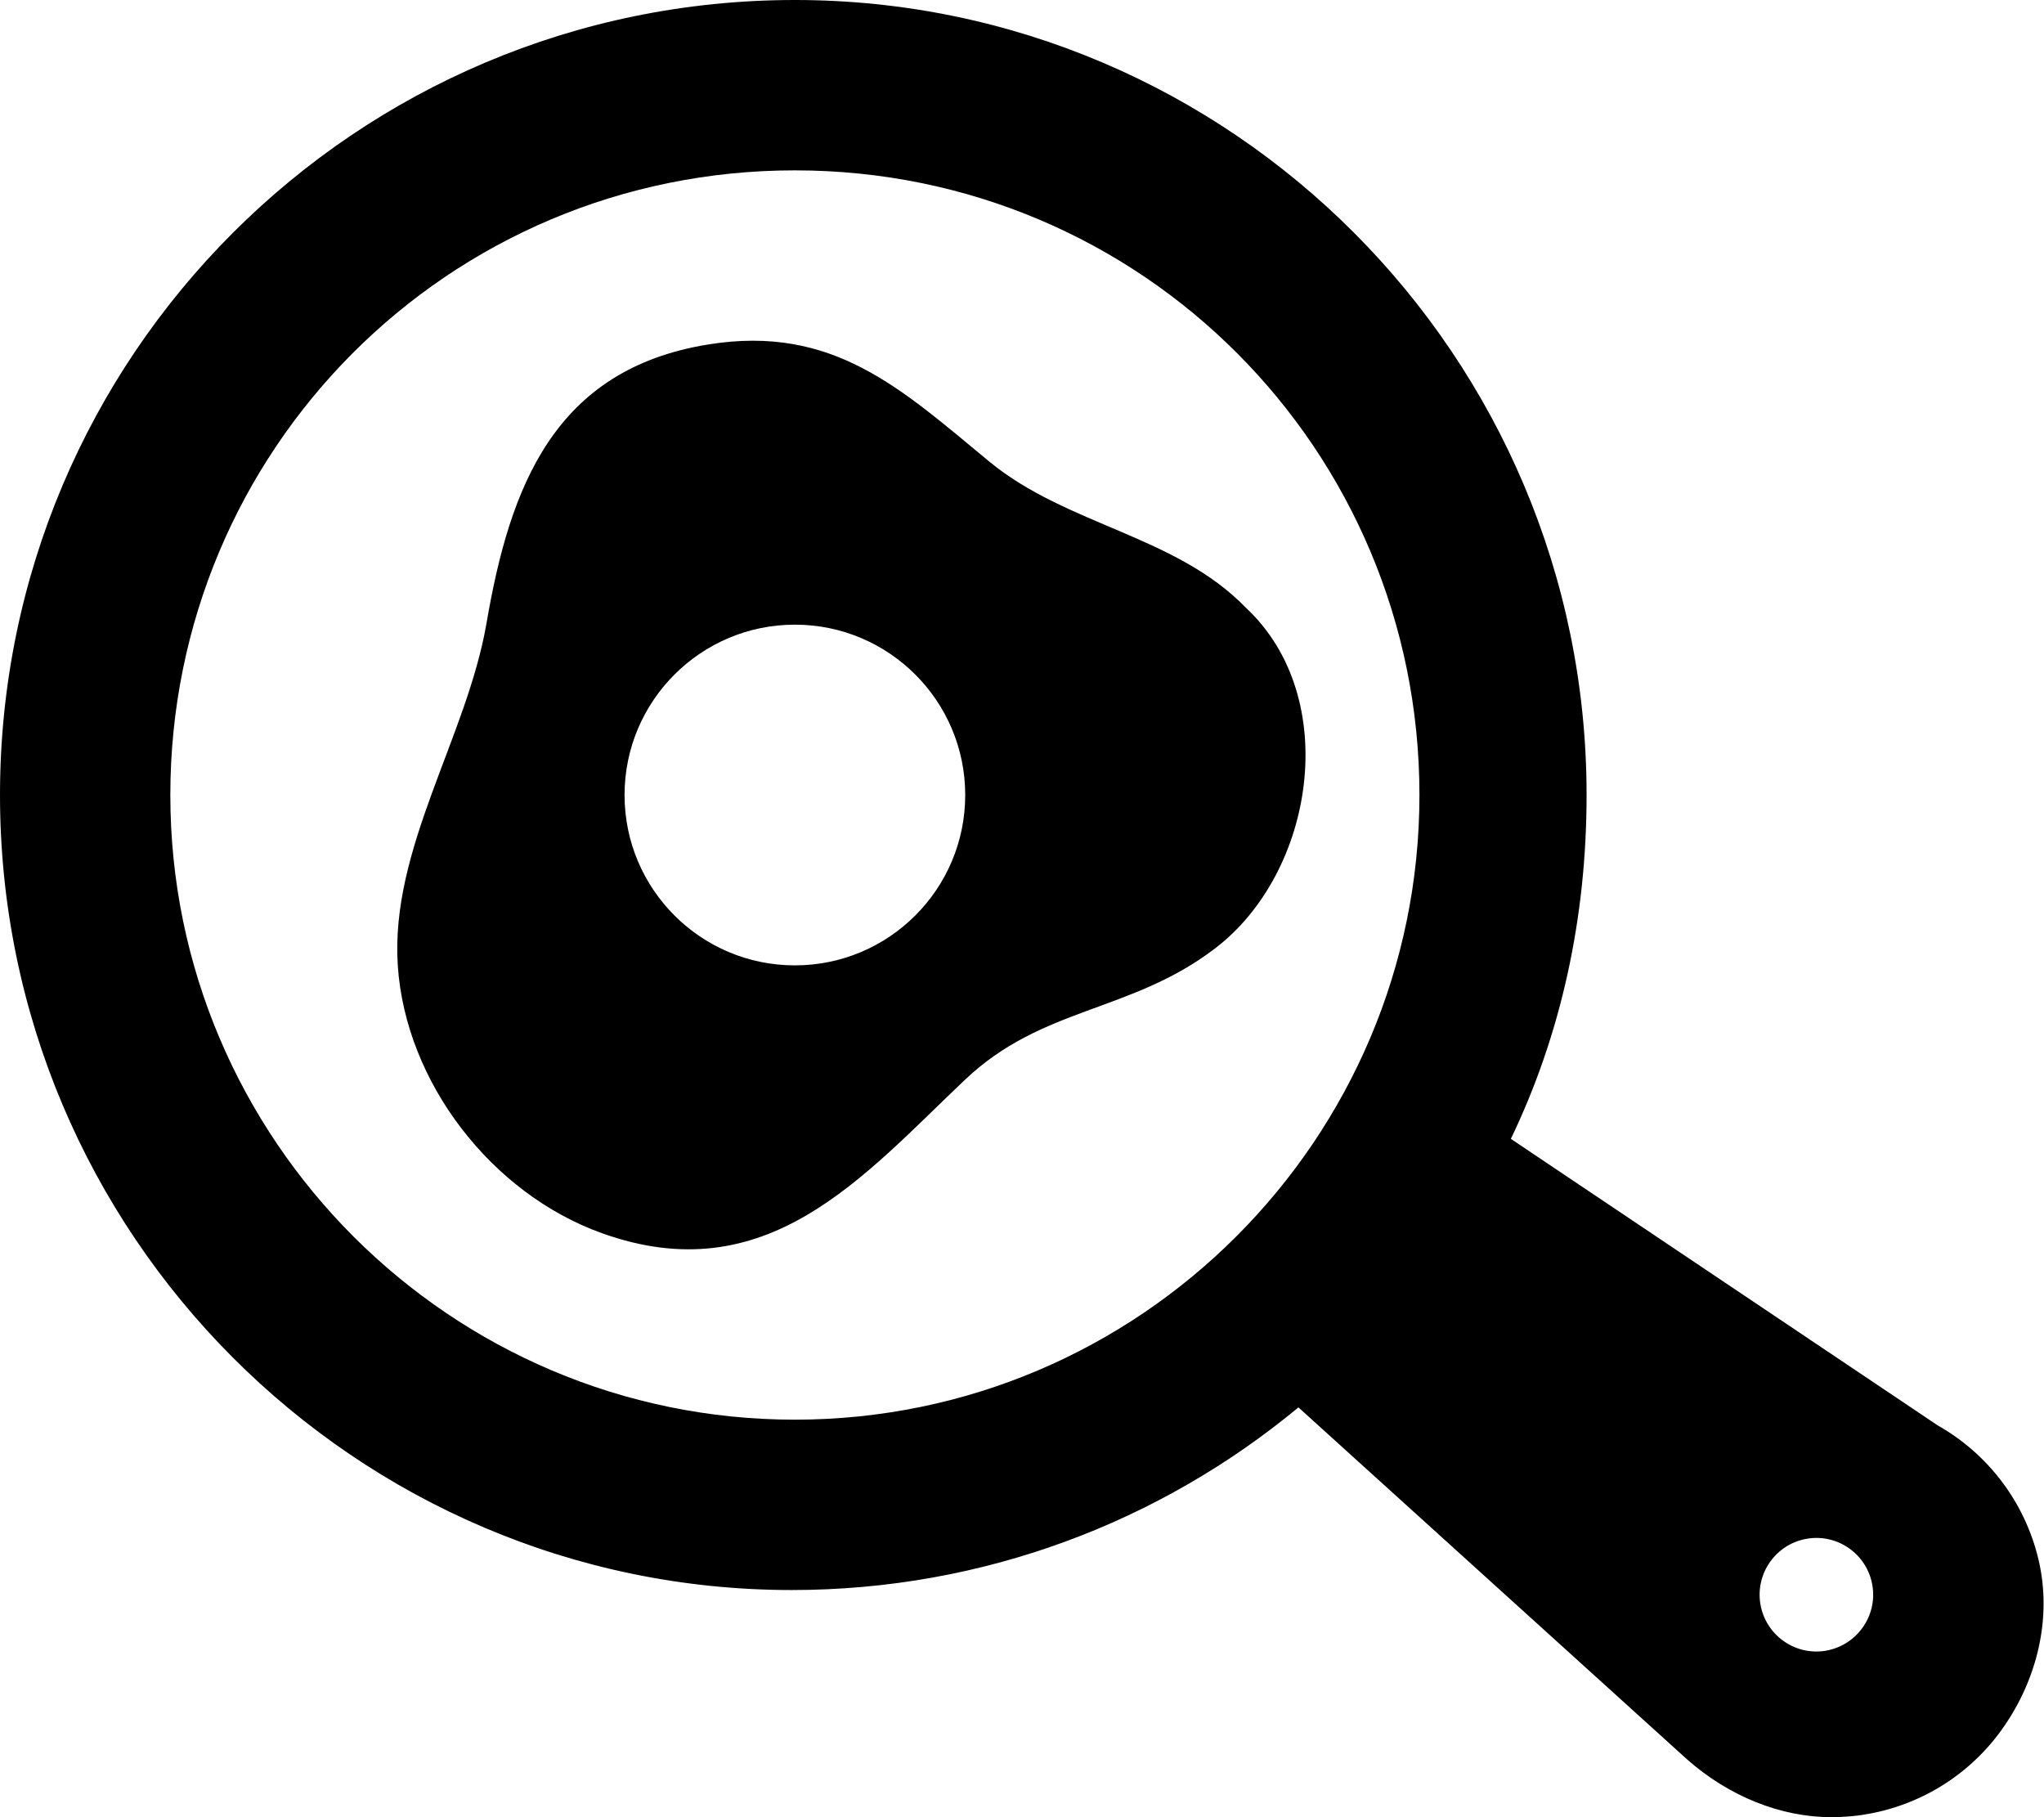
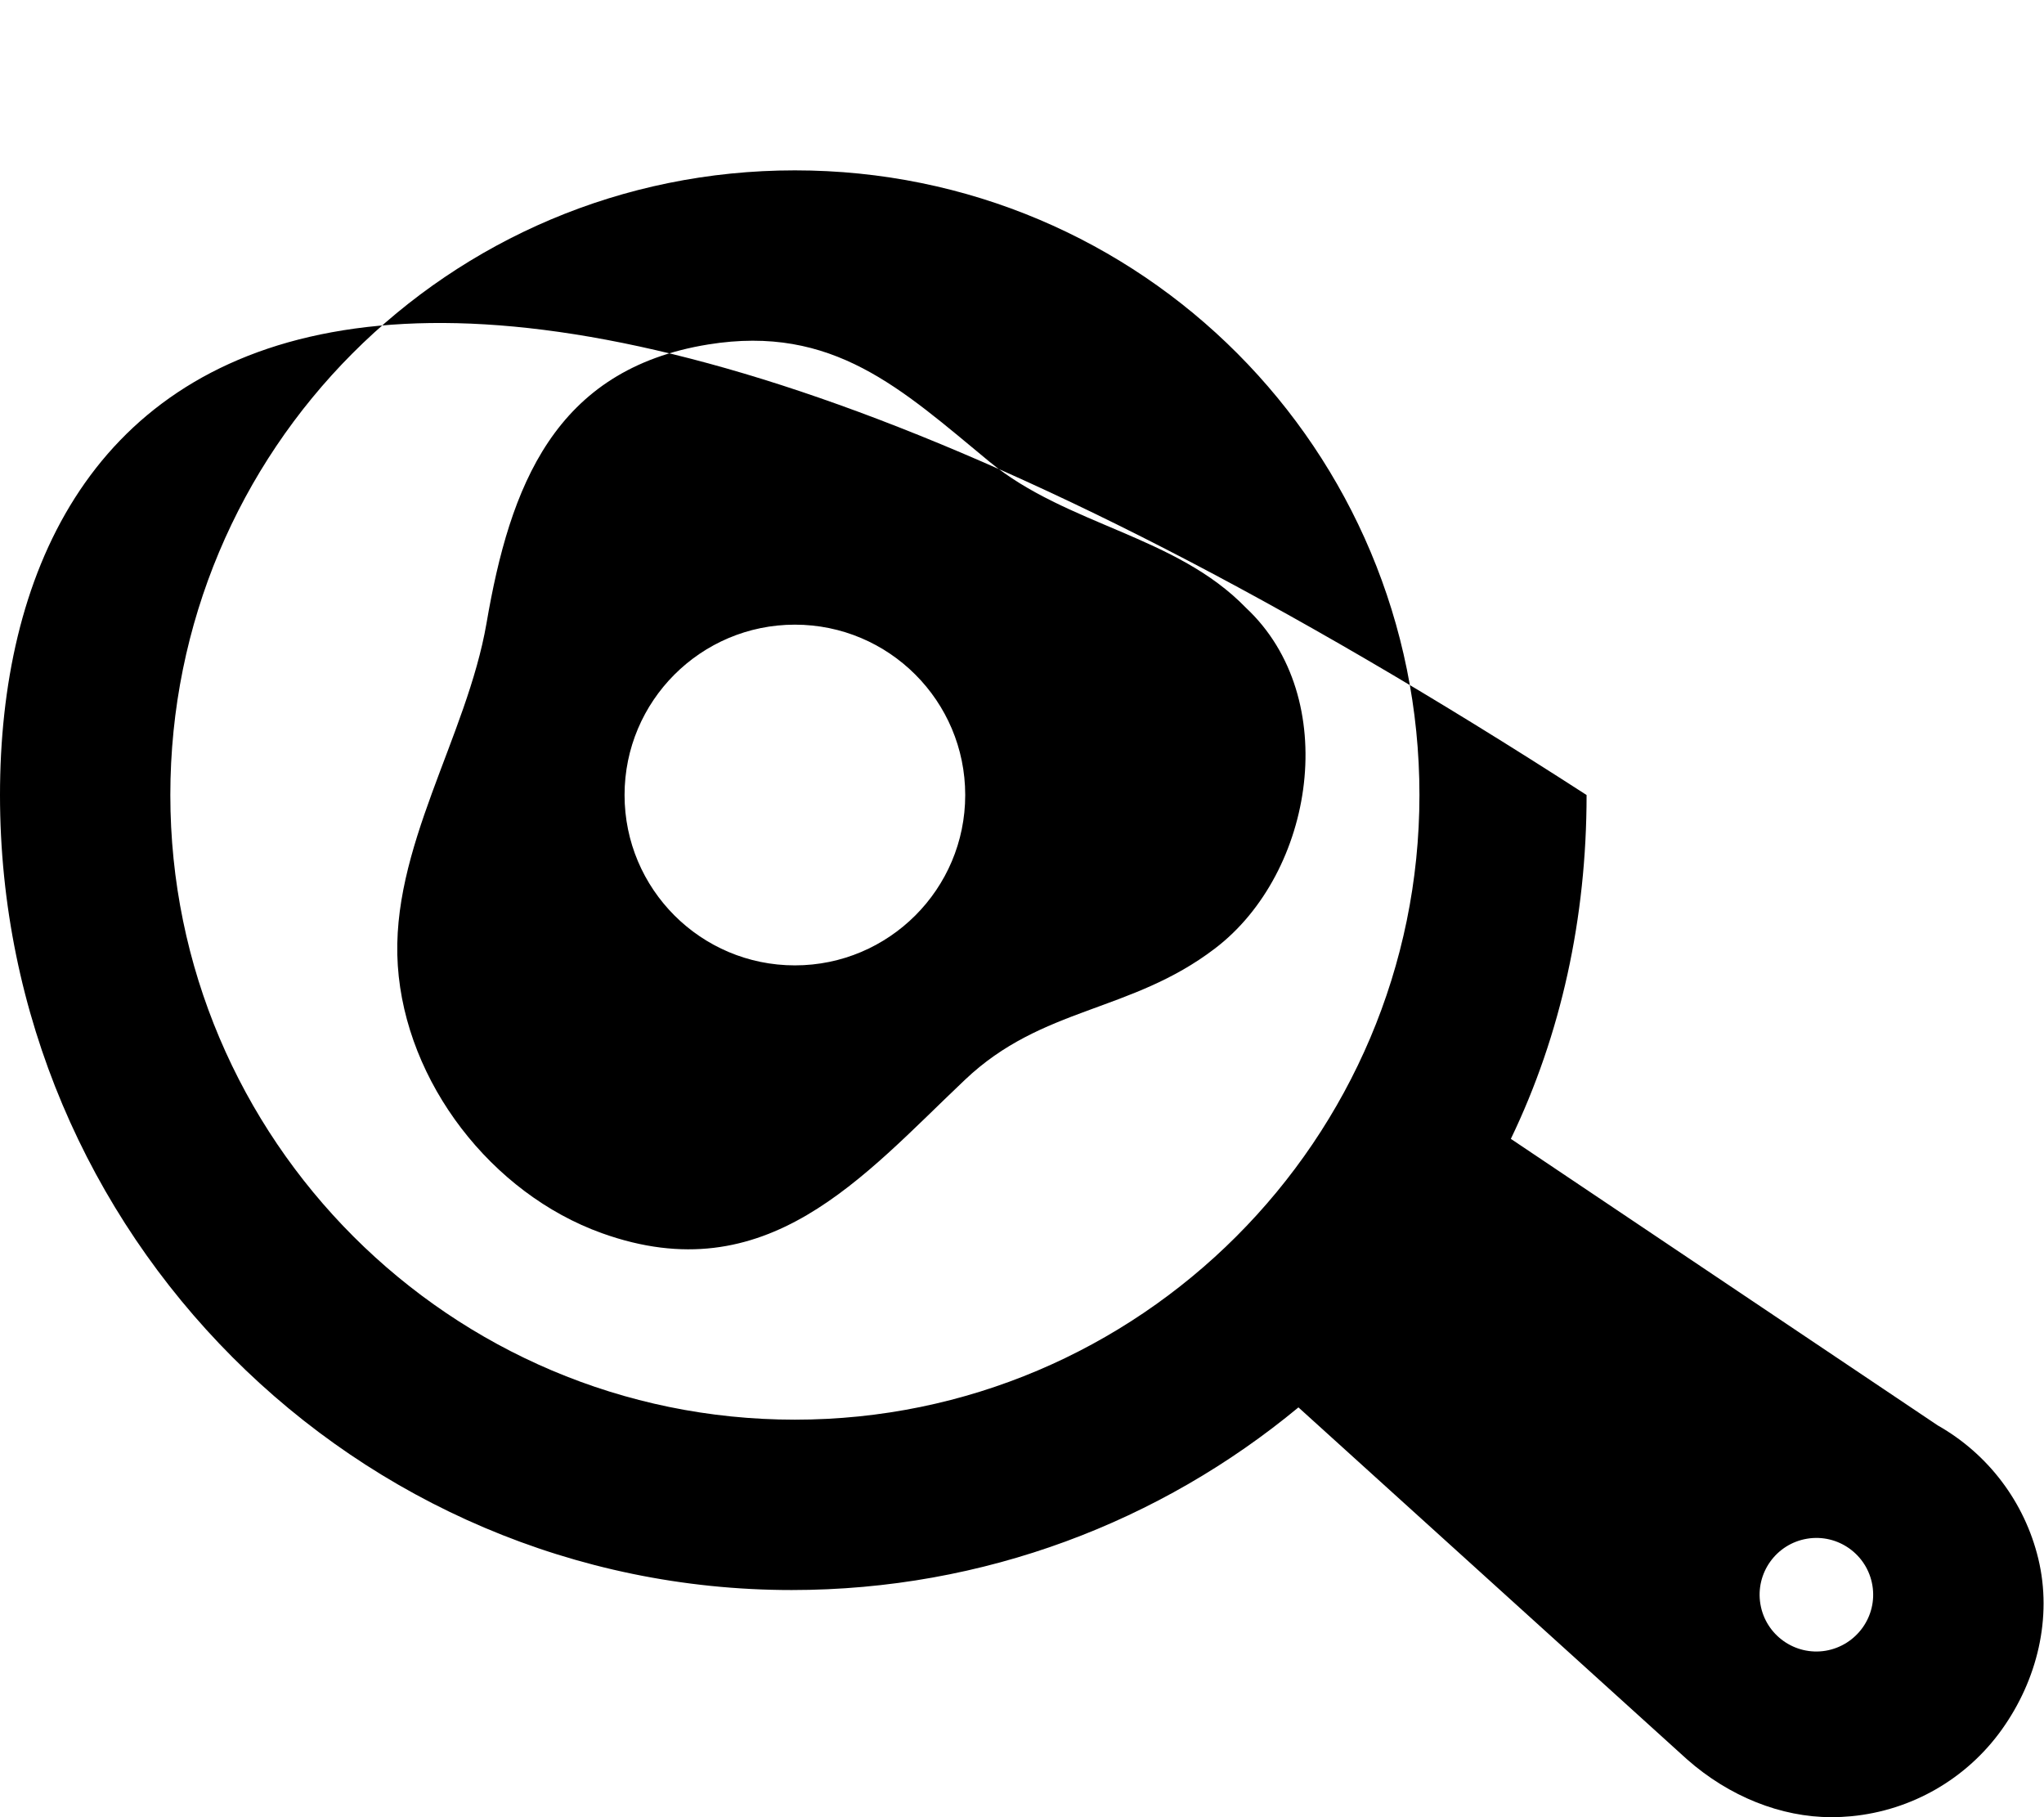
<svg xmlns="http://www.w3.org/2000/svg" viewBox="0 0 576 512">
-   <path d="M199.6 97.05c-43.39 7-55.91 40-62.5 78.55c-5.562 32.19-27.19 63.5-25 96.45c2.188 32.95 26.44 64.25 57.5 75.4c46.5 16.69 73.46-15.88 102.3-43.19c21.81-20.75 46.69-18.88 70.45-37c28.14-21.38 35.85-70.73 8.75-96.02c-19.75-20.38-50.41-23.19-72.25-41.13C254 109.6 234.8 91.37 199.6 97.05zM224 272C197.5 272 176 250.5 176 224S197.5 176 224 176S272 197.5 272 224S250.5 272 224 272zM574.4 439.2c-3.844-15.95-14.12-29.53-28.34-37.58l-120.3-80.74C439.9 291.5 447.1 258.7 447.1 224c0-123.7-100.3-224-223.1-224C100.3 0 0 100.3 0 224c0 123.7 100.3 224 223.1 224c54.29 0 104-19.33 142.8-51.46l109.5 99.16C487.3 506.2 501.9 512 516.1 512c1.875 0 3.719-.094 5.594-.266c17.03-1.625 32.5-10.53 42.44-24.45S578.4 455.8 574.4 439.2zM224 400c-97.05 0-176-78.95-176-176S126.1 48 224 48s176 78.95 176 176S321 400 224 400zM514.5 465.1c-8.715 1.457-16.96-4.428-18.42-13.14c-1.457-8.715 4.428-16.96 13.14-18.42c8.715-1.457 16.96 4.428 18.42 13.14C529.1 455.4 523.2 463.6 514.5 465.1z" />
+   <path d="M199.6 97.05c-43.39 7-55.91 40-62.5 78.55c-5.562 32.19-27.19 63.5-25 96.45c2.188 32.95 26.44 64.25 57.5 75.4c46.5 16.69 73.46-15.88 102.3-43.19c21.81-20.75 46.69-18.88 70.45-37c28.14-21.38 35.85-70.73 8.75-96.02c-19.75-20.38-50.41-23.19-72.25-41.13C254 109.6 234.8 91.37 199.6 97.05zM224 272C197.5 272 176 250.5 176 224S197.5 176 224 176S272 197.5 272 224S250.5 272 224 272zM574.4 439.2c-3.844-15.95-14.12-29.53-28.34-37.58l-120.3-80.74C439.9 291.5 447.1 258.7 447.1 224C100.3 0 0 100.3 0 224c0 123.7 100.3 224 223.1 224c54.29 0 104-19.33 142.8-51.46l109.5 99.16C487.3 506.2 501.9 512 516.1 512c1.875 0 3.719-.094 5.594-.266c17.03-1.625 32.5-10.53 42.44-24.45S578.4 455.8 574.4 439.2zM224 400c-97.05 0-176-78.95-176-176S126.1 48 224 48s176 78.95 176 176S321 400 224 400zM514.5 465.1c-8.715 1.457-16.96-4.428-18.42-13.14c-1.457-8.715 4.428-16.96 13.14-18.42c8.715-1.457 16.96 4.428 18.42 13.14C529.1 455.4 523.2 463.6 514.5 465.1z" />
</svg>